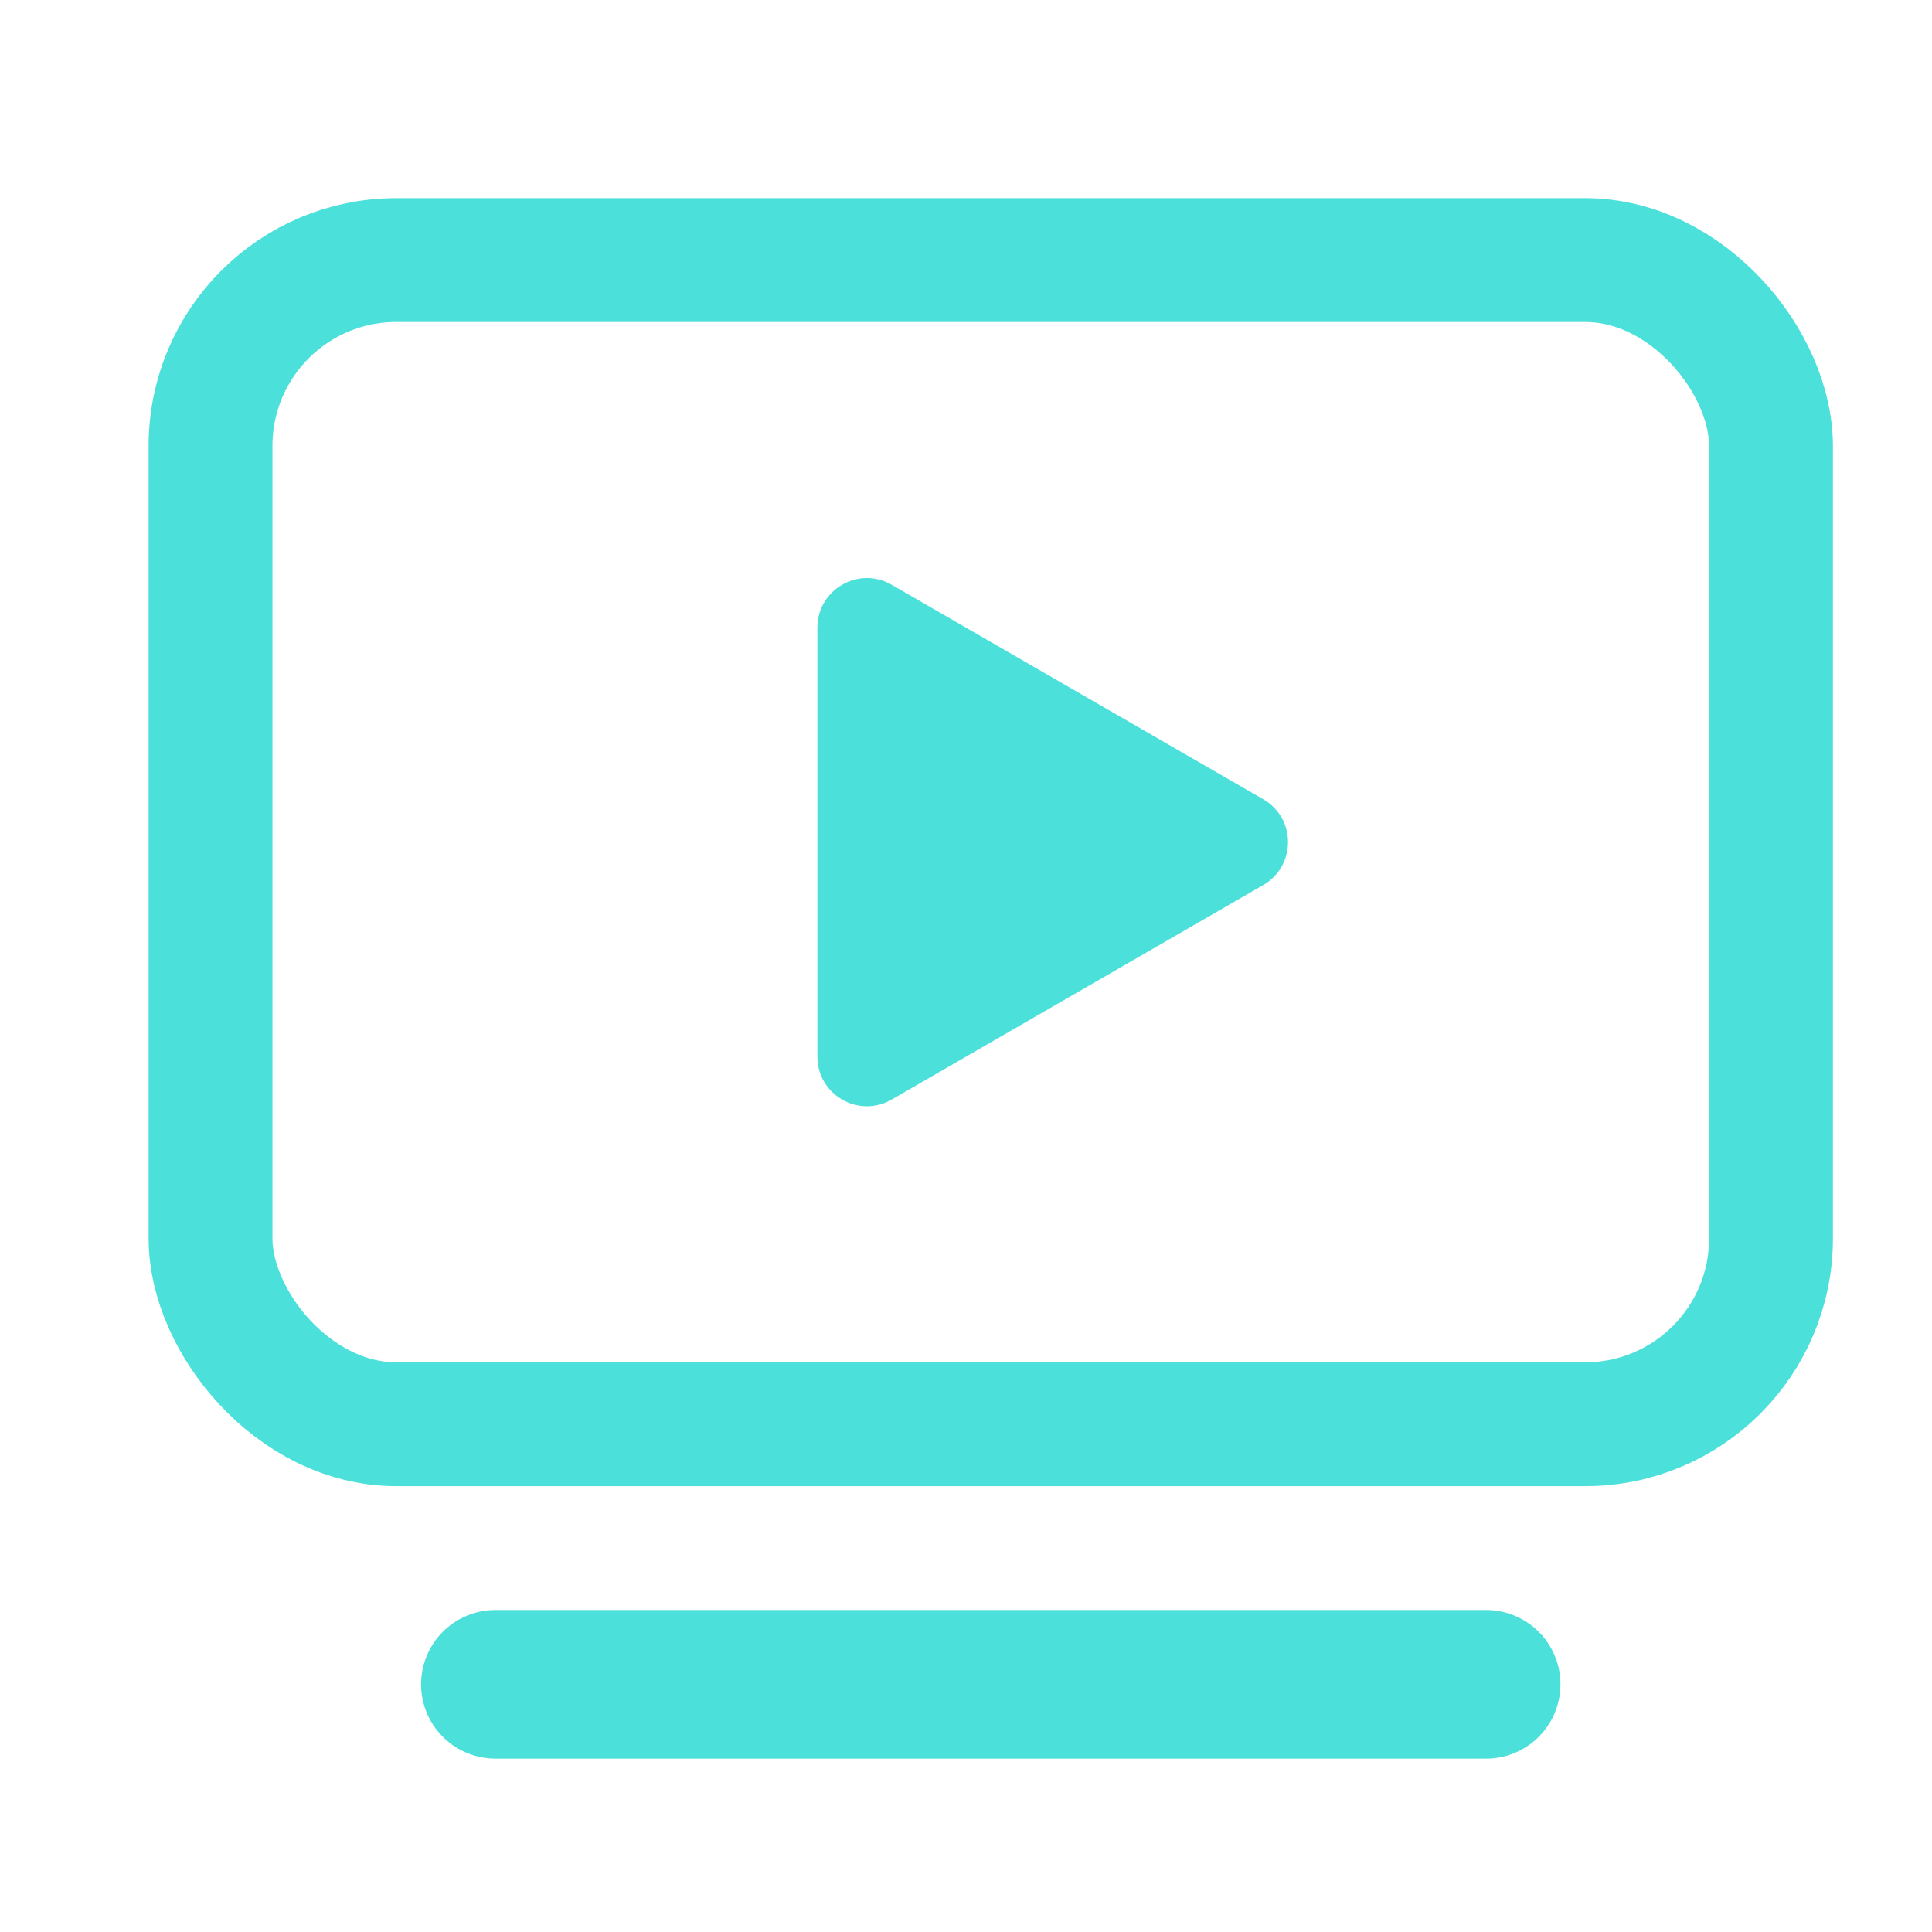
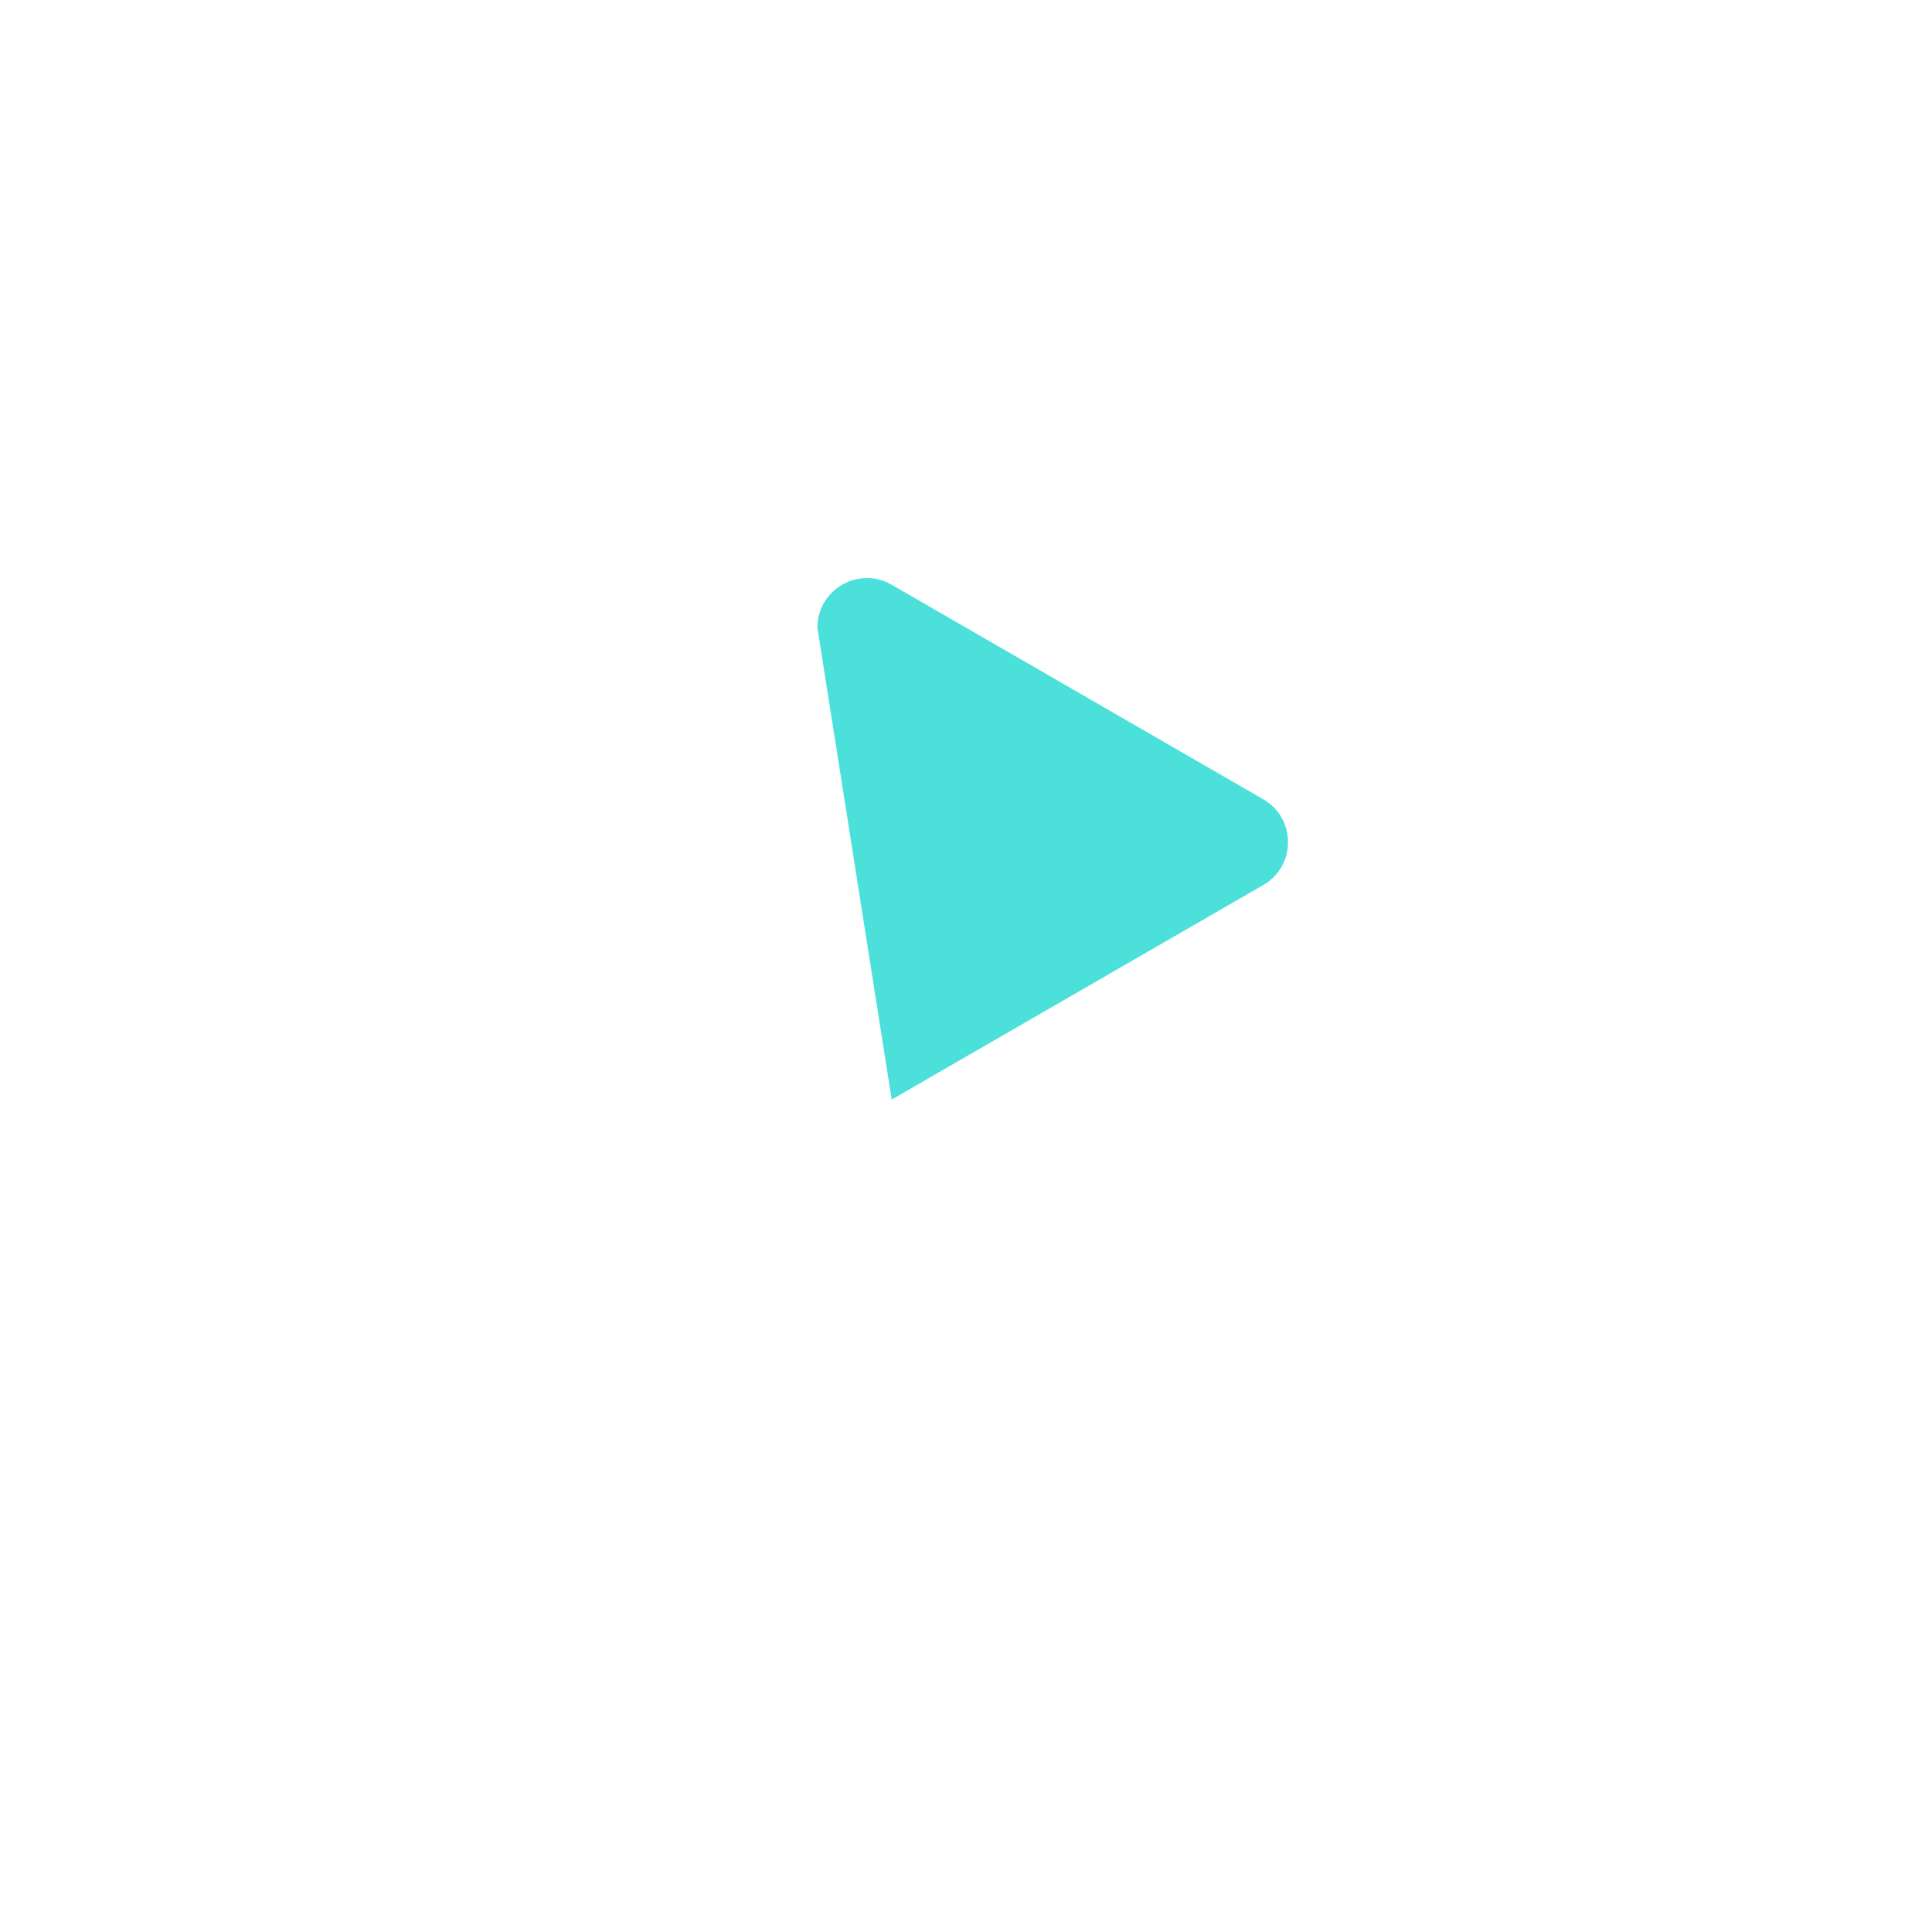
<svg xmlns="http://www.w3.org/2000/svg" width="39" height="39" viewBox="0 0 39 39" fill="none">
-   <rect x="4.25" y="5.25" width="31.5" height="23.5" rx="3.75" stroke="#4CE0DB" stroke-width="2.5" />
-   <path d="M10 34H30" stroke="#4CE0DB" stroke-width="3" stroke-linecap="round" />
-   <path d="M25.5 16.134C26.167 16.519 26.167 17.481 25.5 17.866L18 22.196C17.333 22.581 16.5 22.1 16.5 21.33L16.5 12.67C16.5 11.9 17.333 11.419 18 11.804L25.5 16.134Z" fill="#4CE0DB" />
+   <path d="M25.5 16.134C26.167 16.519 26.167 17.481 25.5 17.866L18 22.196L16.5 12.67C16.5 11.9 17.333 11.419 18 11.804L25.5 16.134Z" fill="#4CE0DB" />
</svg>